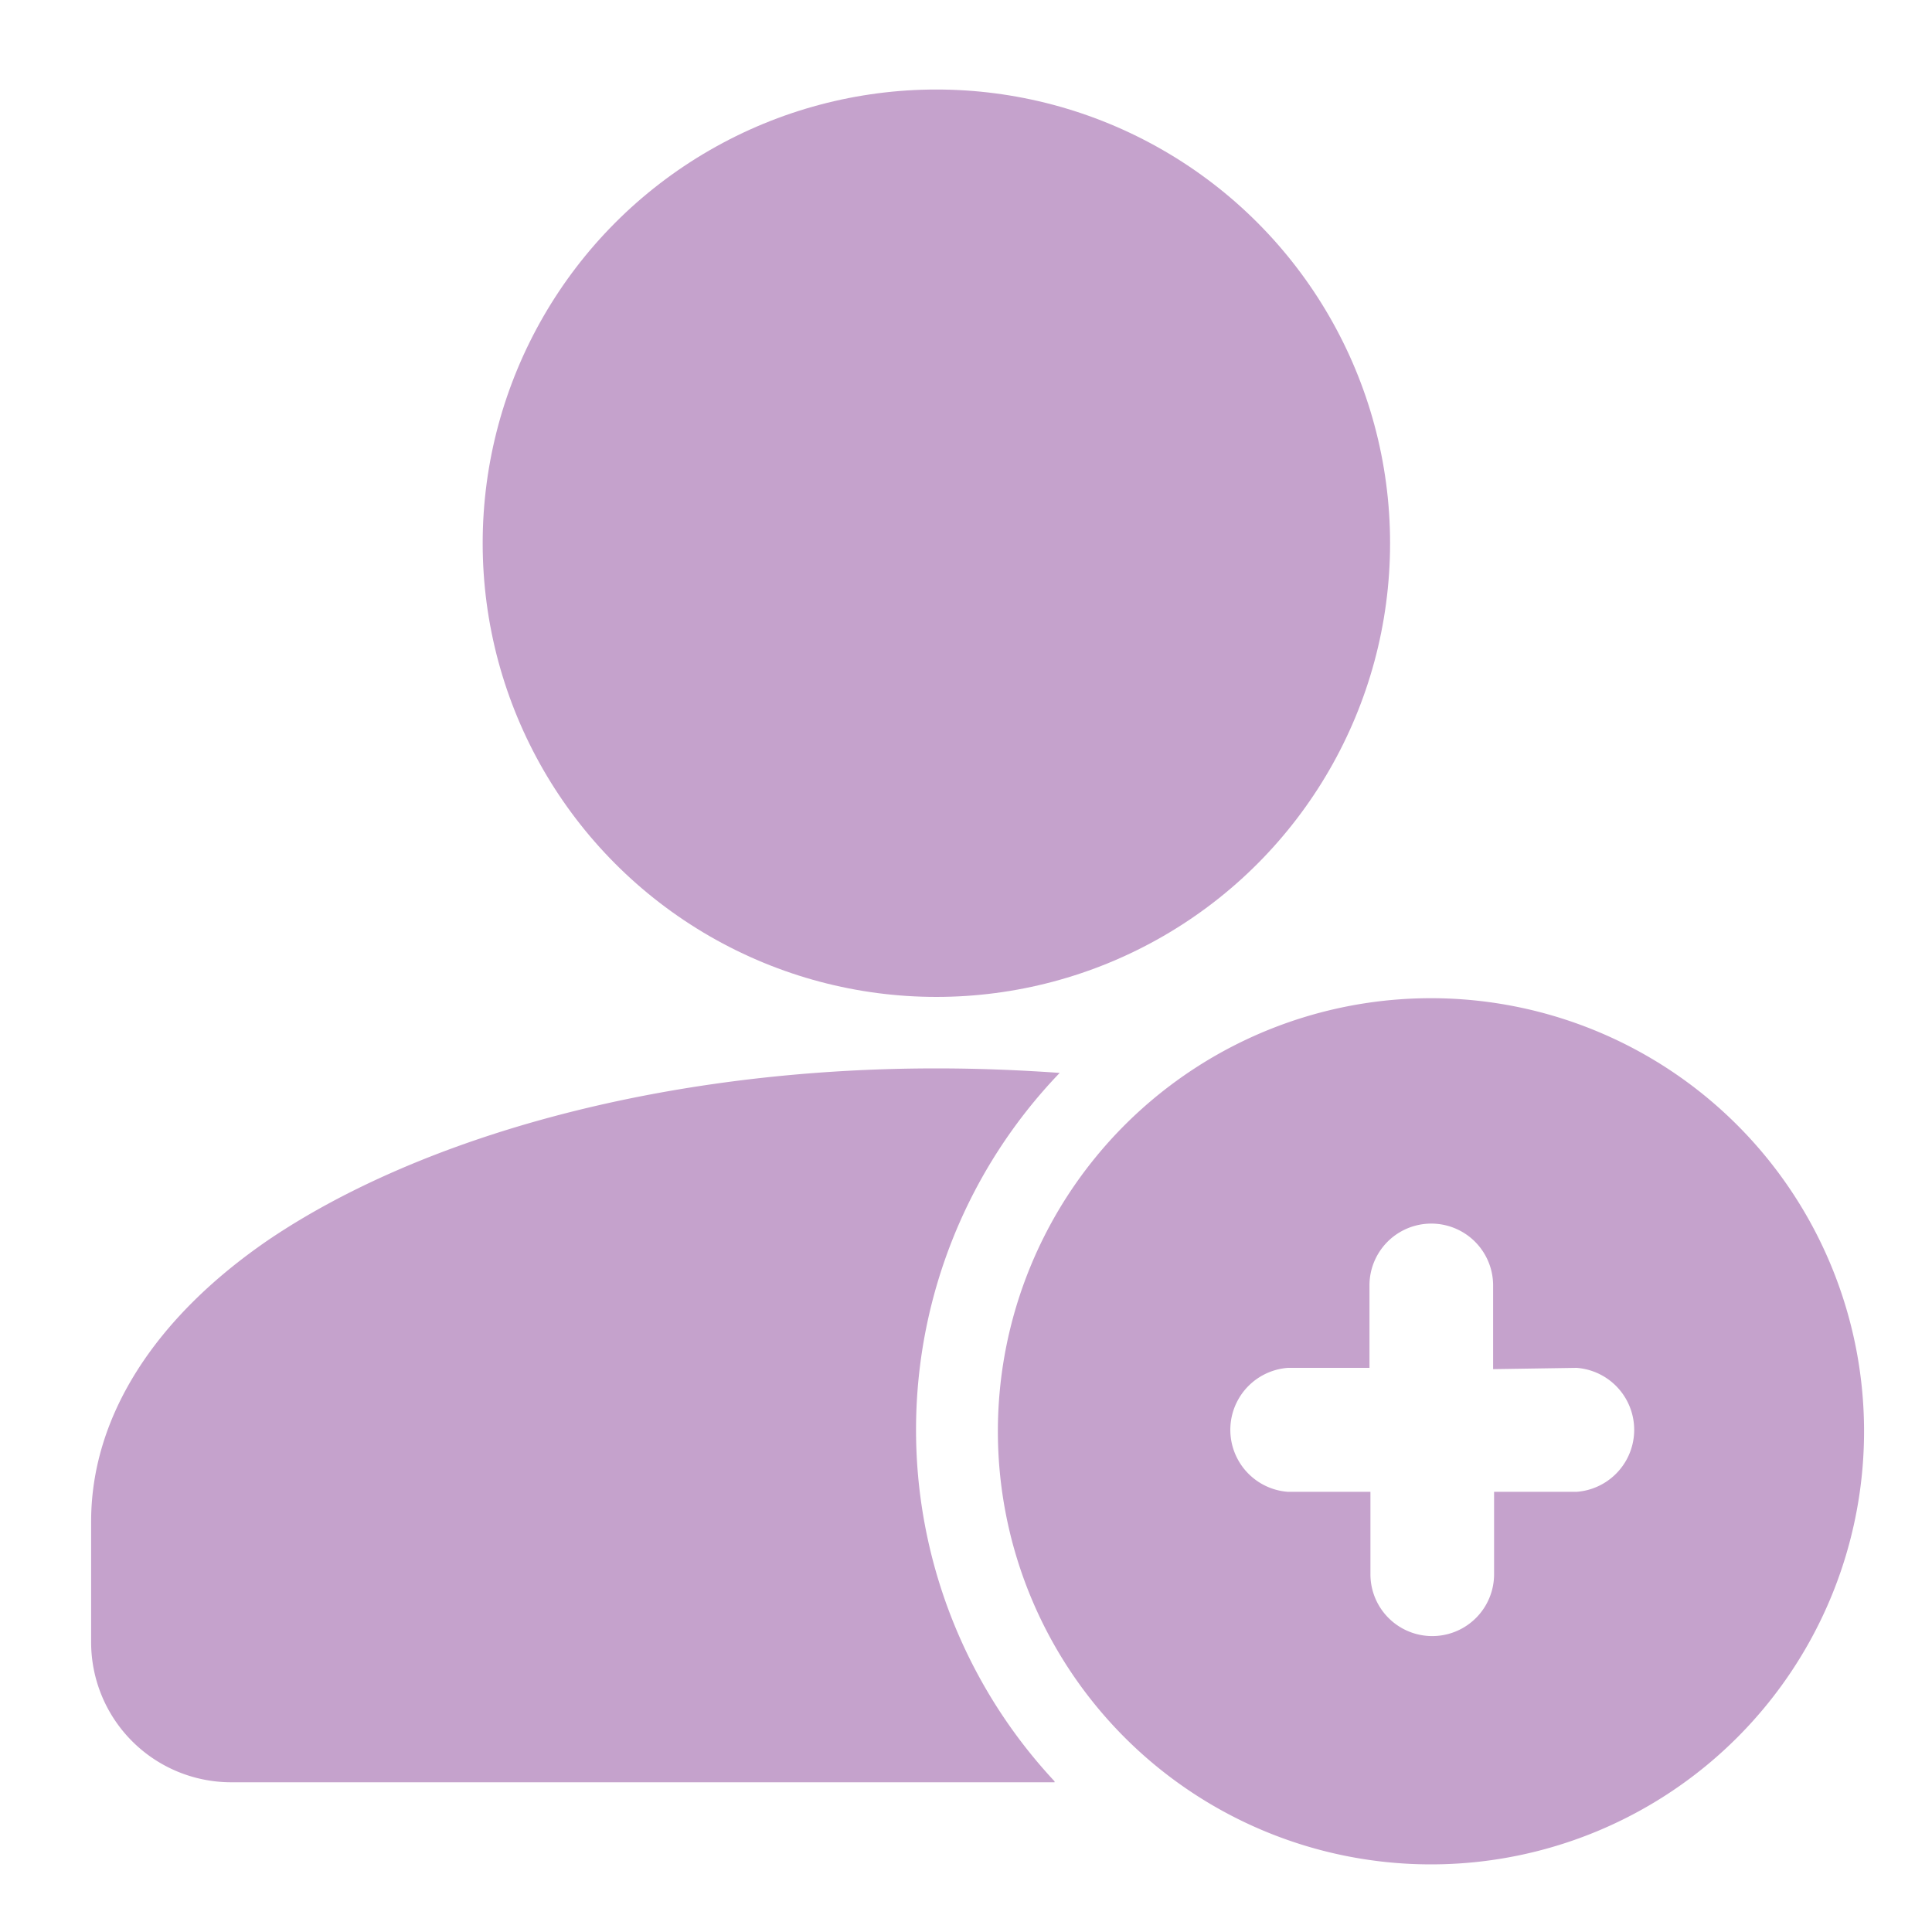
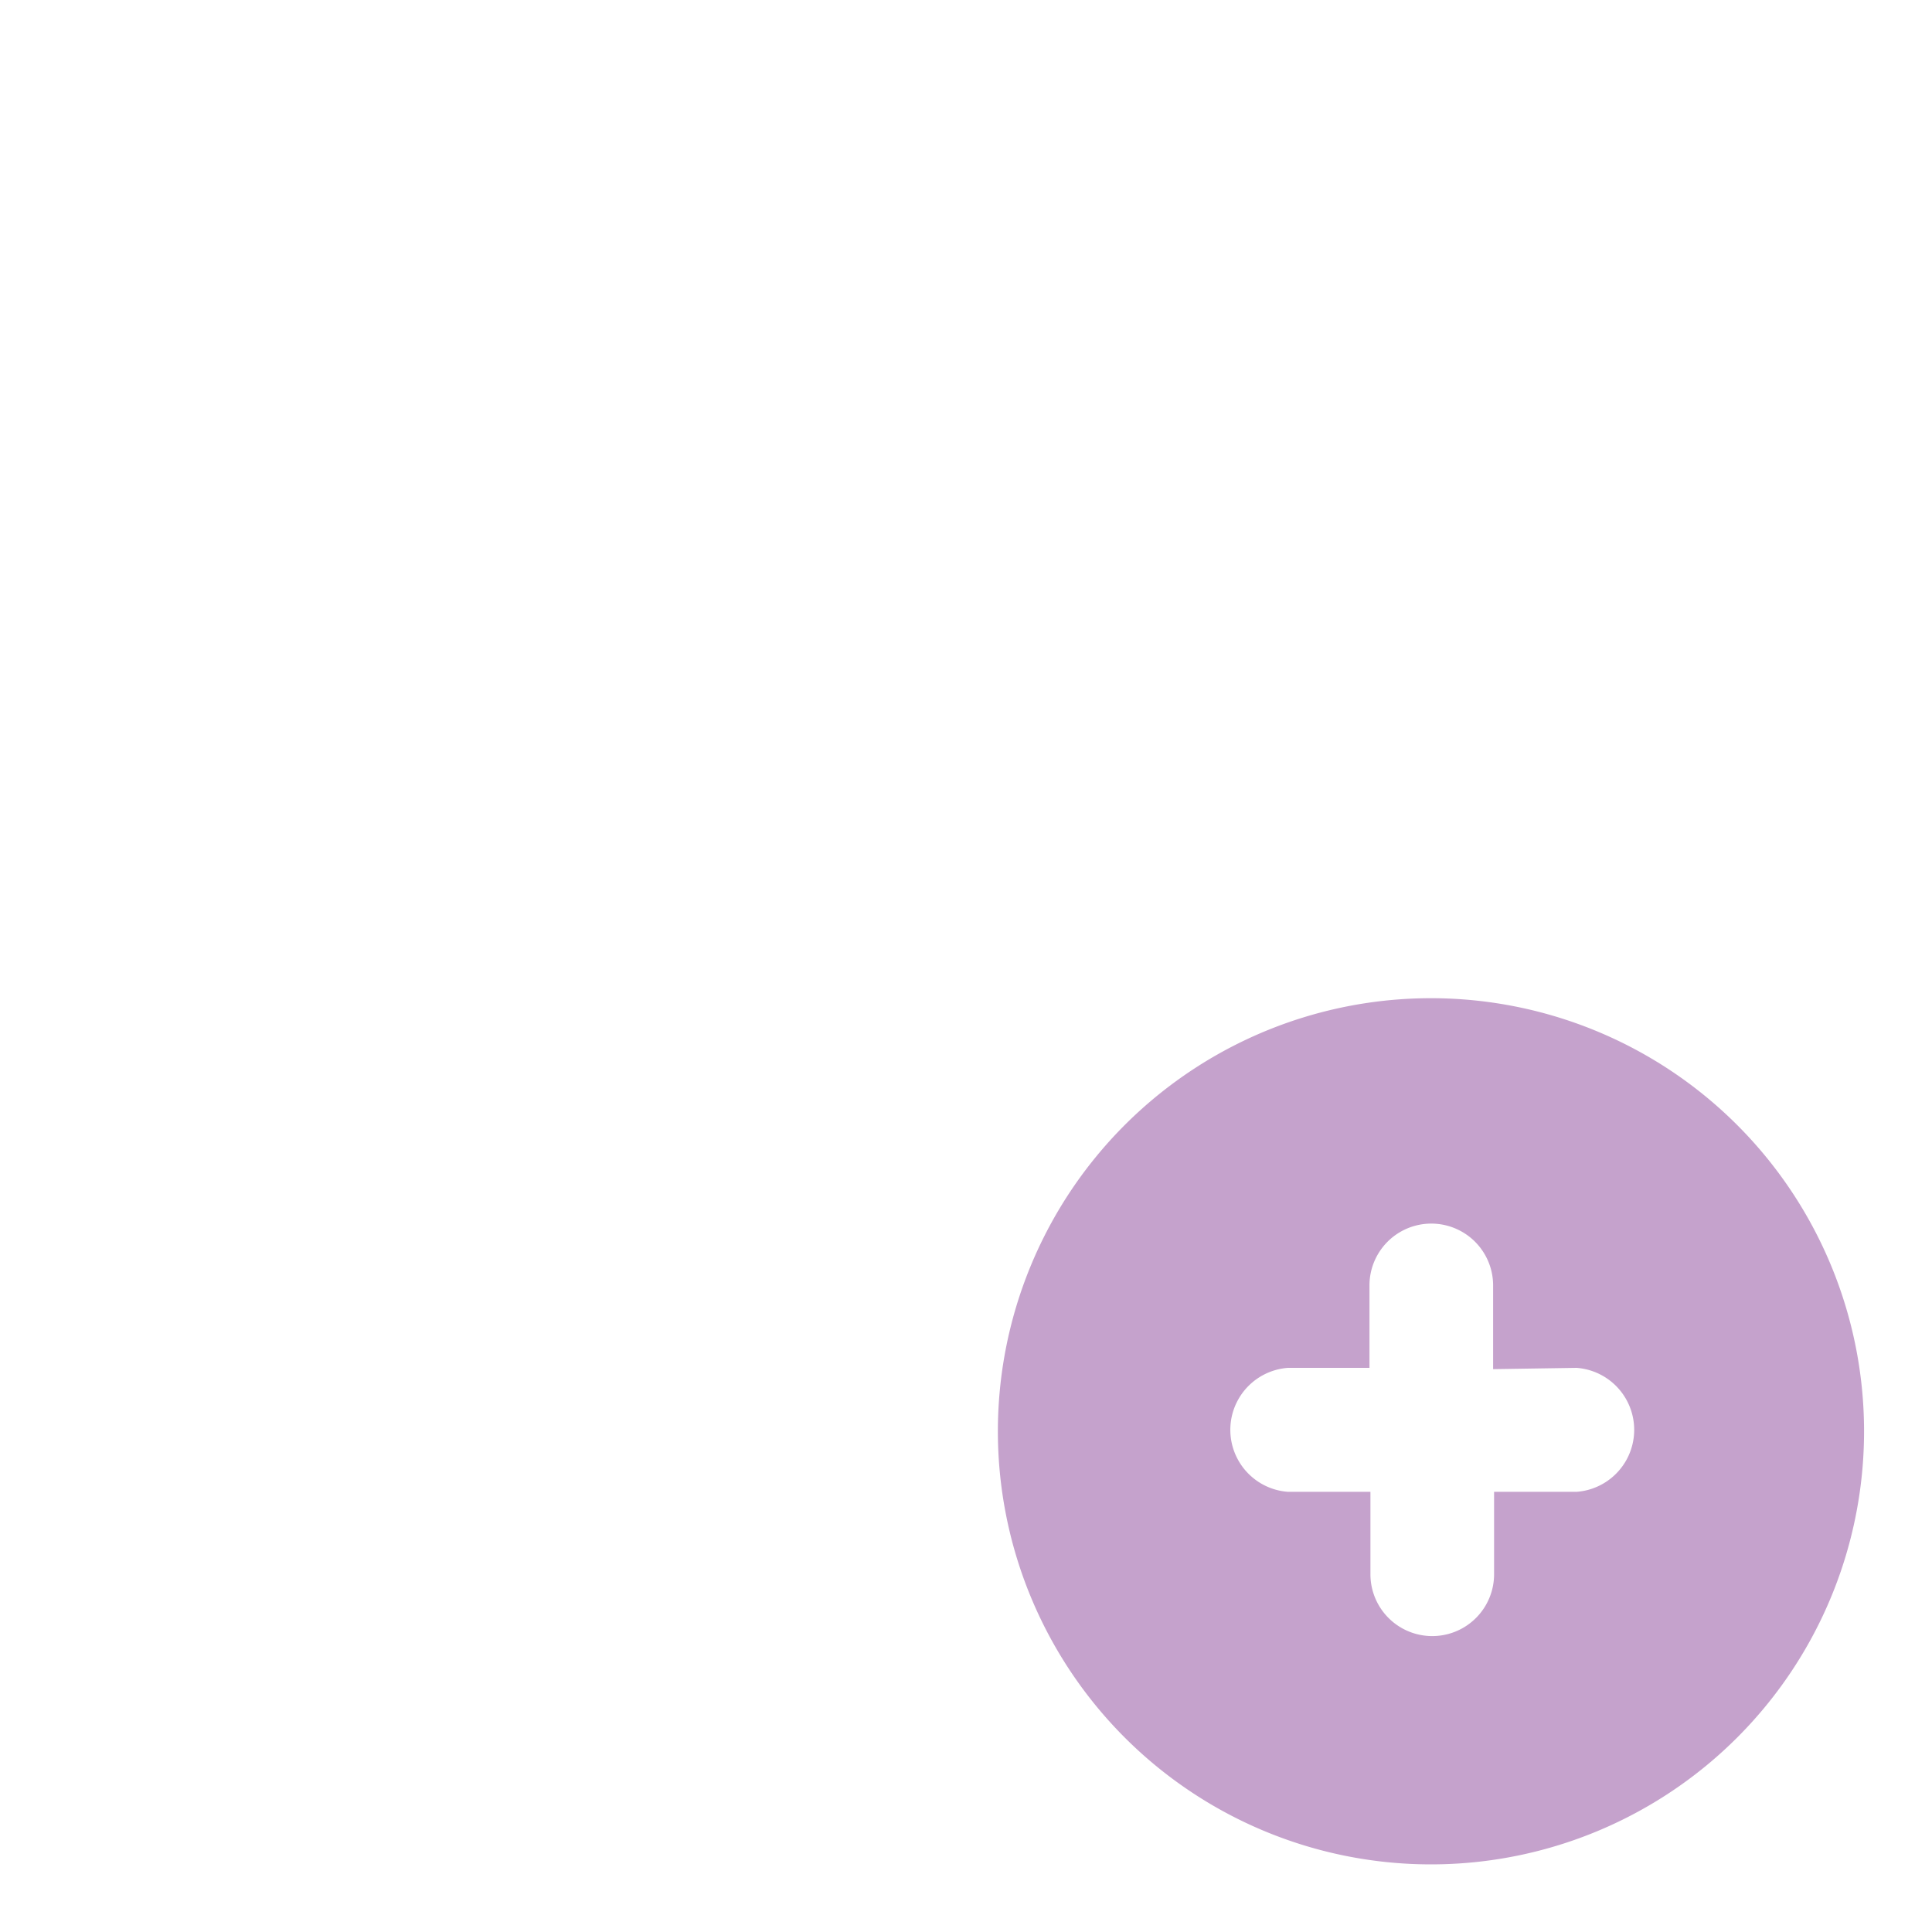
<svg xmlns="http://www.w3.org/2000/svg" id="Layer_1" data-name="Layer 1" viewBox="0 0 60 60">
  <defs>
    <style>.cls-1,.cls-2{fill:#c5a2cc;}.cls-2{fill-rule:evenodd;}</style>
  </defs>
-   <circle class="cls-1" cx="29.08" cy="16.87" r="14.09" />
-   <path class="cls-2" d="M32.75,55.32a16,16,0,0,1,.16-22c-1.27-.09-2.55-.14-3.83-.14-8.51,0-16,2.13-20.72,5.31C4.8,40.92,2.83,44,2.83,47.25V51a4.35,4.35,0,0,0,4.35,4.35H32.75Z" />
  <path class="cls-2" d="M44.45,31A13.45,13.45,0,1,0,57.89,44.41,13.45,13.45,0,0,0,44.45,31Zm1.92,11.52V39.92a1.92,1.92,0,1,0-3.84,0v2.56H40a1.93,1.93,0,0,0,0,3.85h2.56v2.56a1.92,1.92,0,1,0,3.84,0V46.33h2.56a1.93,1.93,0,0,0,0-3.85Z" />
</svg>